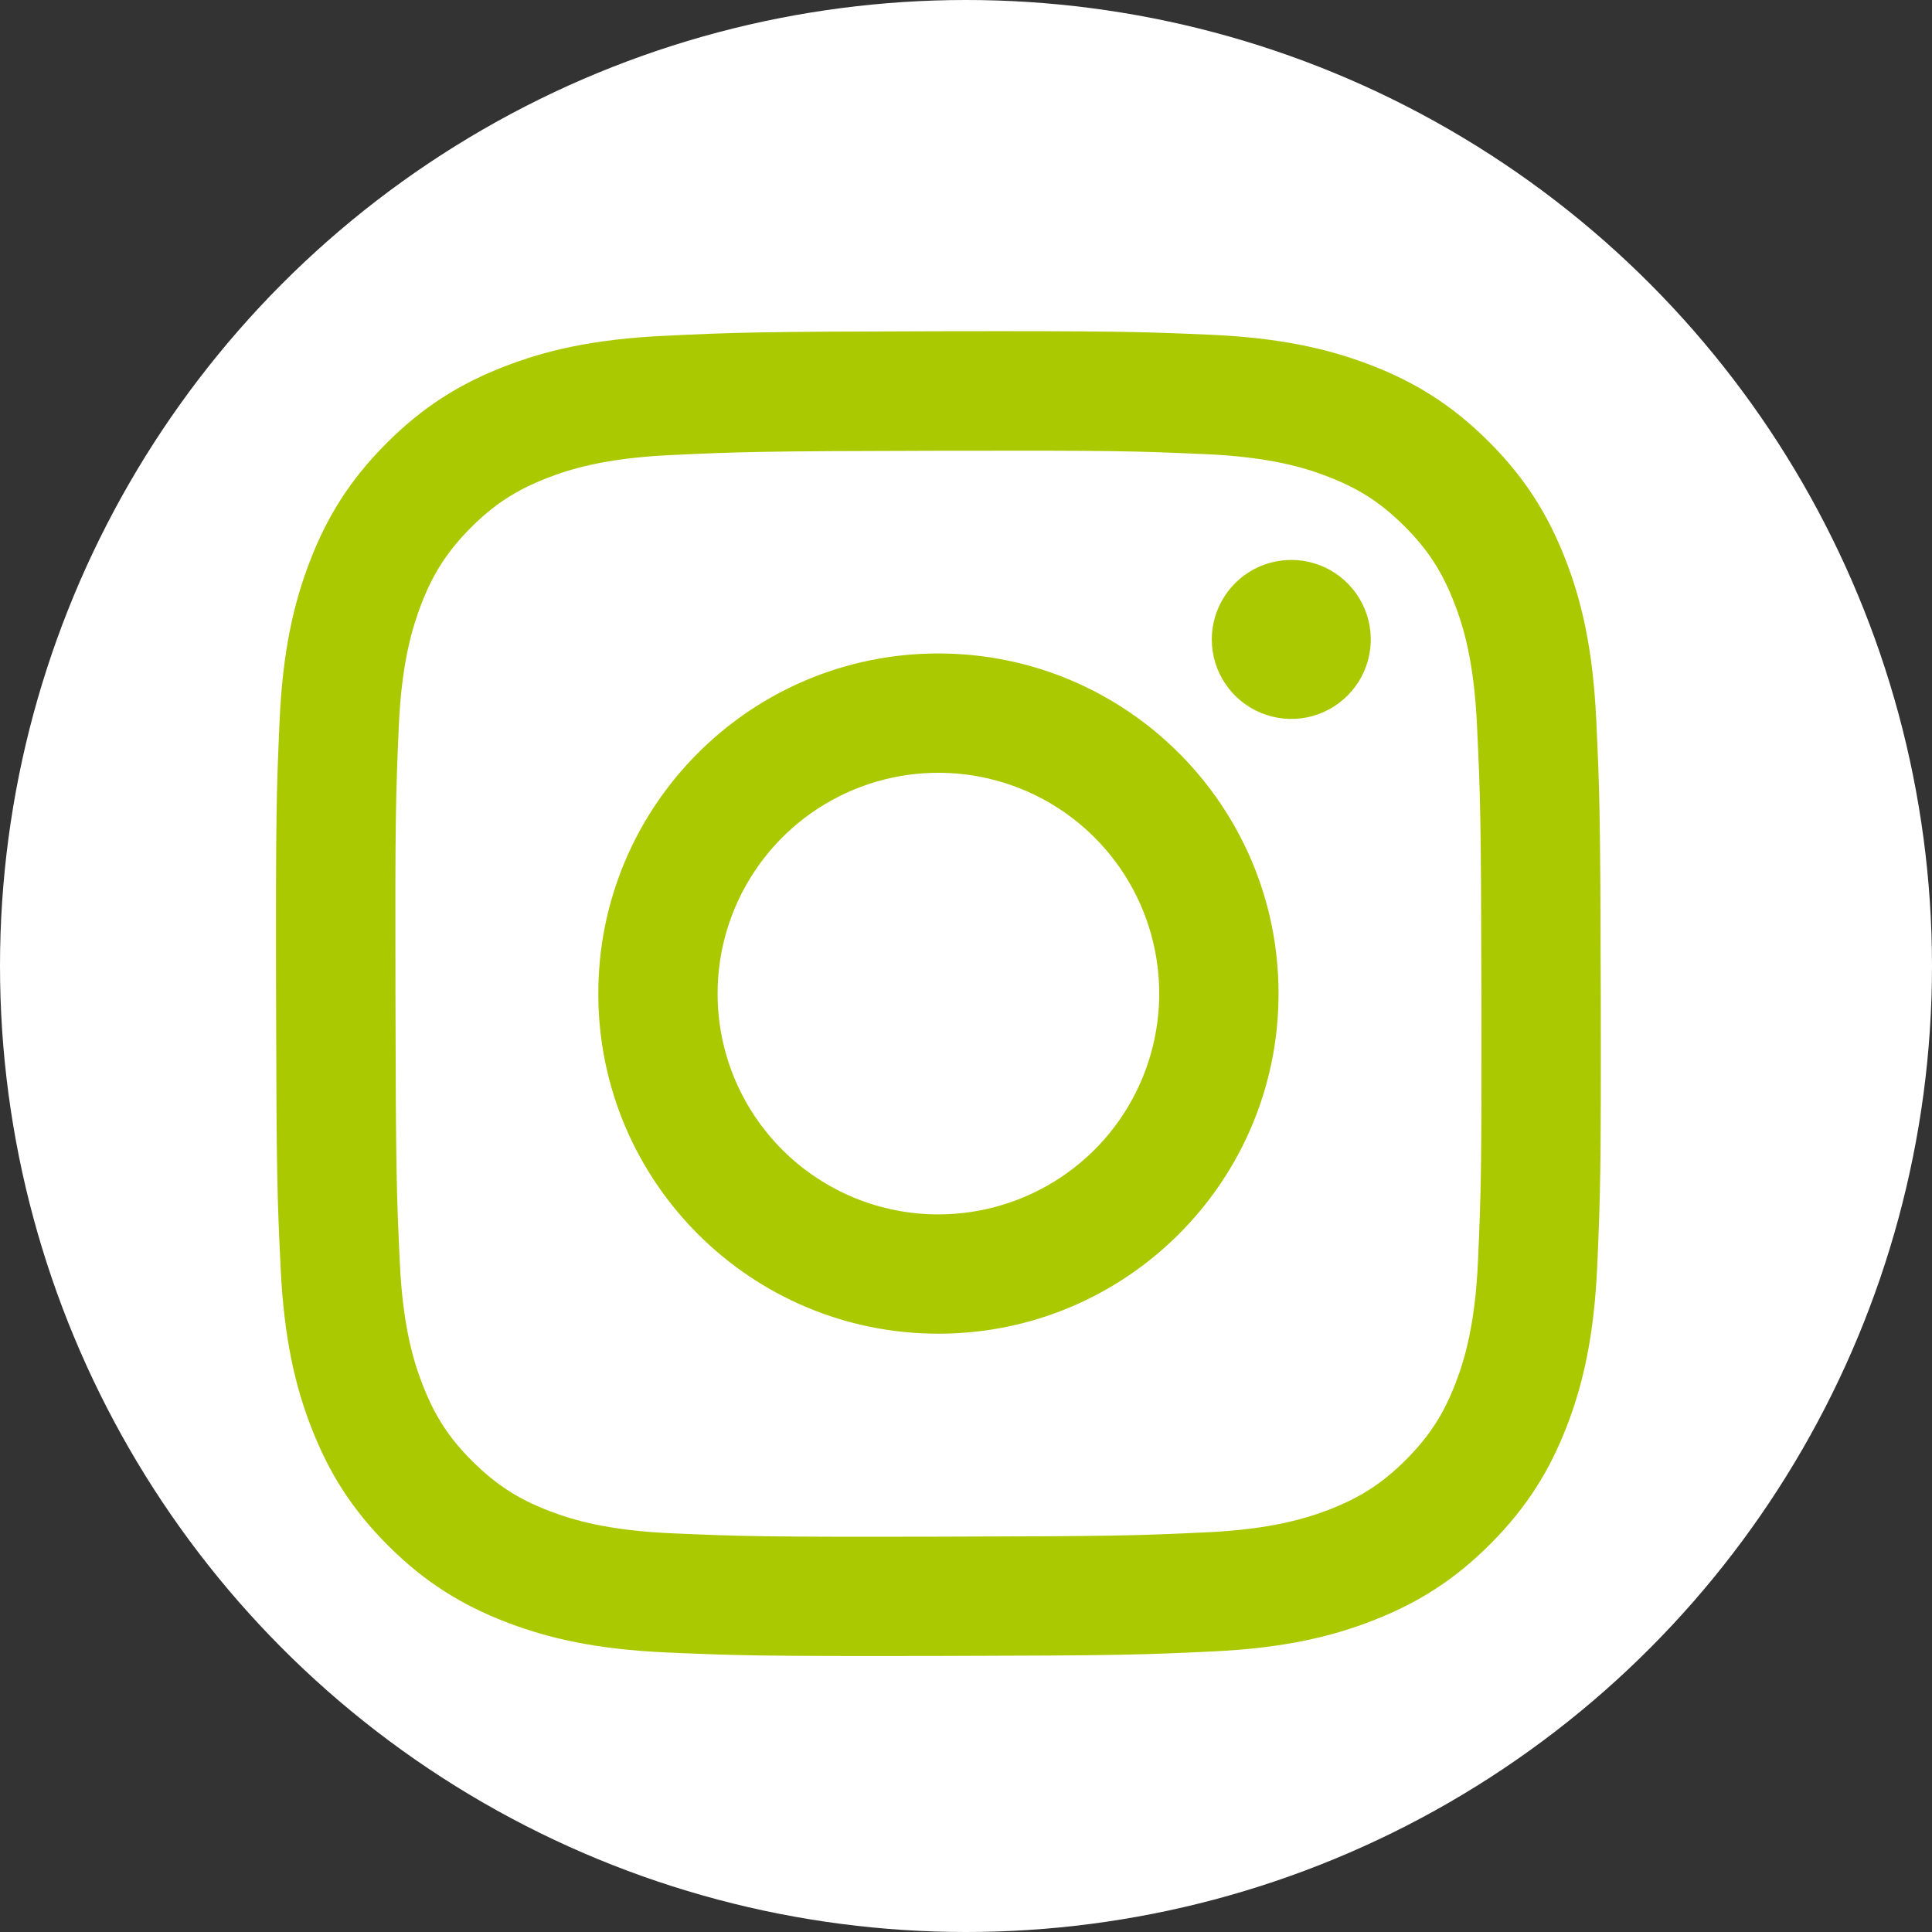
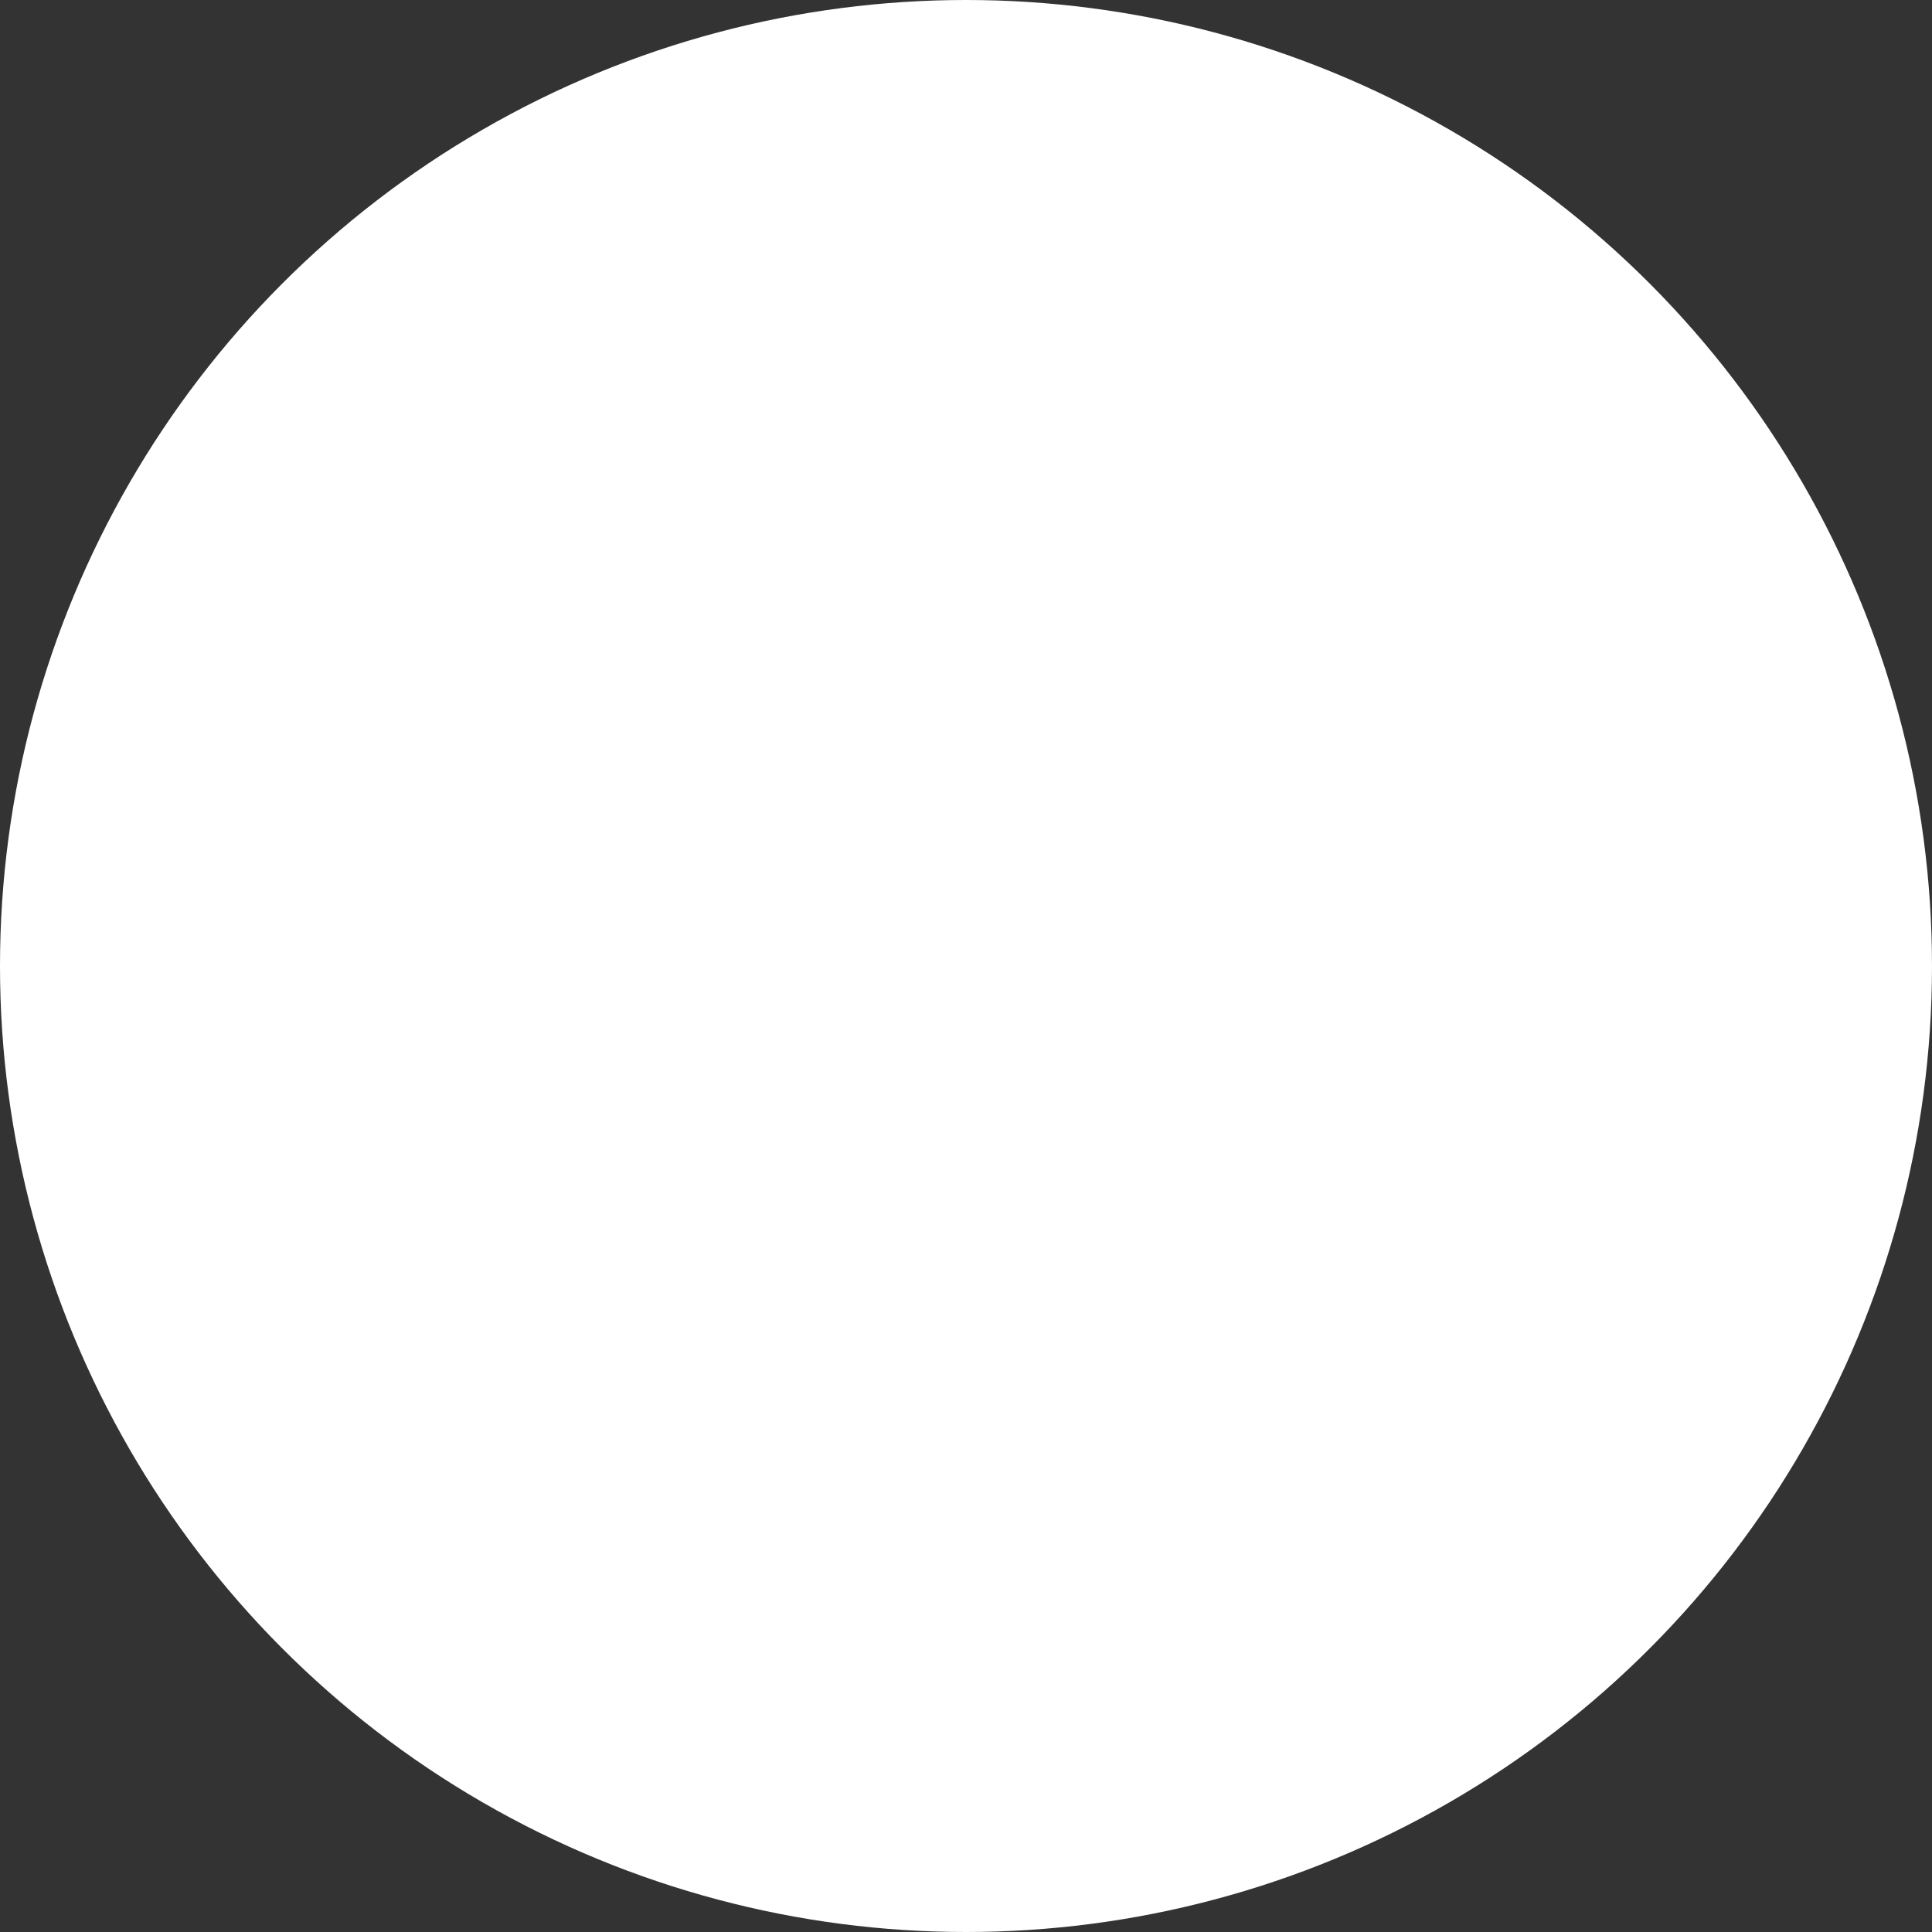
<svg xmlns="http://www.w3.org/2000/svg" width="35" height="35" viewBox="0 0 35 35" fill="none">
  <rect x="0" y="0" width="35" height="35" fill="#333333" stroke="none" />
  <circle cx="17.5" cy="17.5" r="17.5" fill="white" />
-   <path d="M12.03 6.084C10.753 6.144 9.881 6.348 9.119 6.647C8.33 6.955 7.662 7.367 6.996 8.035C6.331 8.703 5.921 9.372 5.616 10.162C5.321 10.926 5.12 11.799 5.064 13.076C5.008 14.354 4.995 14.764 5.001 18.023C5.008 21.282 5.022 21.69 5.084 22.971C5.145 24.247 5.348 25.119 5.648 25.881C5.955 26.67 6.368 27.338 7.035 28.004C7.703 28.67 8.372 29.078 9.164 29.384C9.927 29.679 10.8 29.88 12.078 29.936C13.355 29.992 13.766 30.005 17.024 29.999C20.282 29.992 20.692 29.978 21.972 29.917C23.252 29.857 24.119 29.652 24.881 29.354C25.67 29.045 26.339 28.634 27.004 27.966C27.669 27.298 28.079 26.628 28.384 25.838C28.679 25.074 28.88 24.201 28.936 22.925C28.992 21.644 29.005 21.235 28.999 17.977C28.992 14.719 28.978 14.31 28.917 13.031C28.856 11.751 28.653 10.882 28.354 10.119C28.045 9.33 27.634 8.662 26.966 7.996C26.298 7.33 25.628 6.921 24.838 6.616C24.074 6.321 23.202 6.12 21.924 6.064C20.647 6.009 20.236 5.995 16.977 6.001C13.718 6.008 13.31 6.022 12.03 6.084ZM12.17 27.777C11 27.726 10.365 27.532 9.942 27.369C9.381 27.153 8.982 26.892 8.56 26.474C8.138 26.056 7.879 25.656 7.66 25.096C7.495 24.673 7.297 24.038 7.243 22.868C7.183 21.604 7.171 21.224 7.164 18.02C7.157 14.816 7.169 14.437 7.224 13.172C7.274 12.003 7.47 11.367 7.632 10.944C7.848 10.383 8.109 9.984 8.527 9.562C8.946 9.141 9.346 8.881 9.906 8.662C10.329 8.497 10.963 8.301 12.133 8.245C13.398 8.185 13.777 8.173 16.981 8.166C20.184 8.159 20.564 8.171 21.83 8.227C22.999 8.278 23.636 8.471 24.058 8.635C24.619 8.851 25.018 9.11 25.44 9.53C25.861 9.949 26.121 10.347 26.34 10.909C26.506 11.33 26.702 11.964 26.757 13.135C26.817 14.4 26.831 14.78 26.837 17.983C26.843 21.186 26.831 21.566 26.776 22.831C26.725 24.001 26.531 24.636 26.368 25.06C26.152 25.621 25.892 26.02 25.473 26.442C25.053 26.863 24.654 27.123 24.094 27.342C23.672 27.506 23.036 27.703 21.868 27.759C20.602 27.819 20.223 27.831 17.019 27.838C13.814 27.845 13.436 27.832 12.171 27.777M21.953 11.586C21.953 11.871 22.038 12.15 22.197 12.386C22.356 12.623 22.581 12.807 22.844 12.915C23.108 13.024 23.397 13.052 23.677 12.996C23.956 12.94 24.212 12.802 24.413 12.6C24.614 12.399 24.751 12.142 24.806 11.862C24.861 11.583 24.832 11.293 24.722 11.03C24.613 10.768 24.428 10.543 24.191 10.385C23.954 10.227 23.675 10.143 23.39 10.144C23.008 10.145 22.642 10.297 22.373 10.568C22.104 10.838 21.952 11.205 21.953 11.586ZM10.839 18.012C10.845 21.415 13.609 24.168 17.012 24.161C20.414 24.155 23.169 21.391 23.162 17.988C23.156 14.585 20.391 11.832 16.988 11.838C13.585 11.845 10.832 14.609 10.839 18.012ZM13 18.008C12.998 17.217 13.232 16.443 13.67 15.784C14.108 15.125 14.732 14.611 15.462 14.307C16.192 14.003 16.997 13.922 17.773 14.075C18.549 14.228 19.262 14.607 19.823 15.166C20.384 15.724 20.766 16.436 20.922 17.212C21.078 17.987 21 18.792 20.699 19.523C20.398 20.255 19.886 20.881 19.229 21.321C18.572 21.762 17.799 21.998 17.008 22C16.483 22.001 15.962 21.899 15.477 21.699C14.991 21.499 14.549 21.205 14.177 20.834C13.805 20.463 13.509 20.023 13.307 19.538C13.105 19.053 13.001 18.533 13 18.008Z" fill="#ABC900" />
</svg>